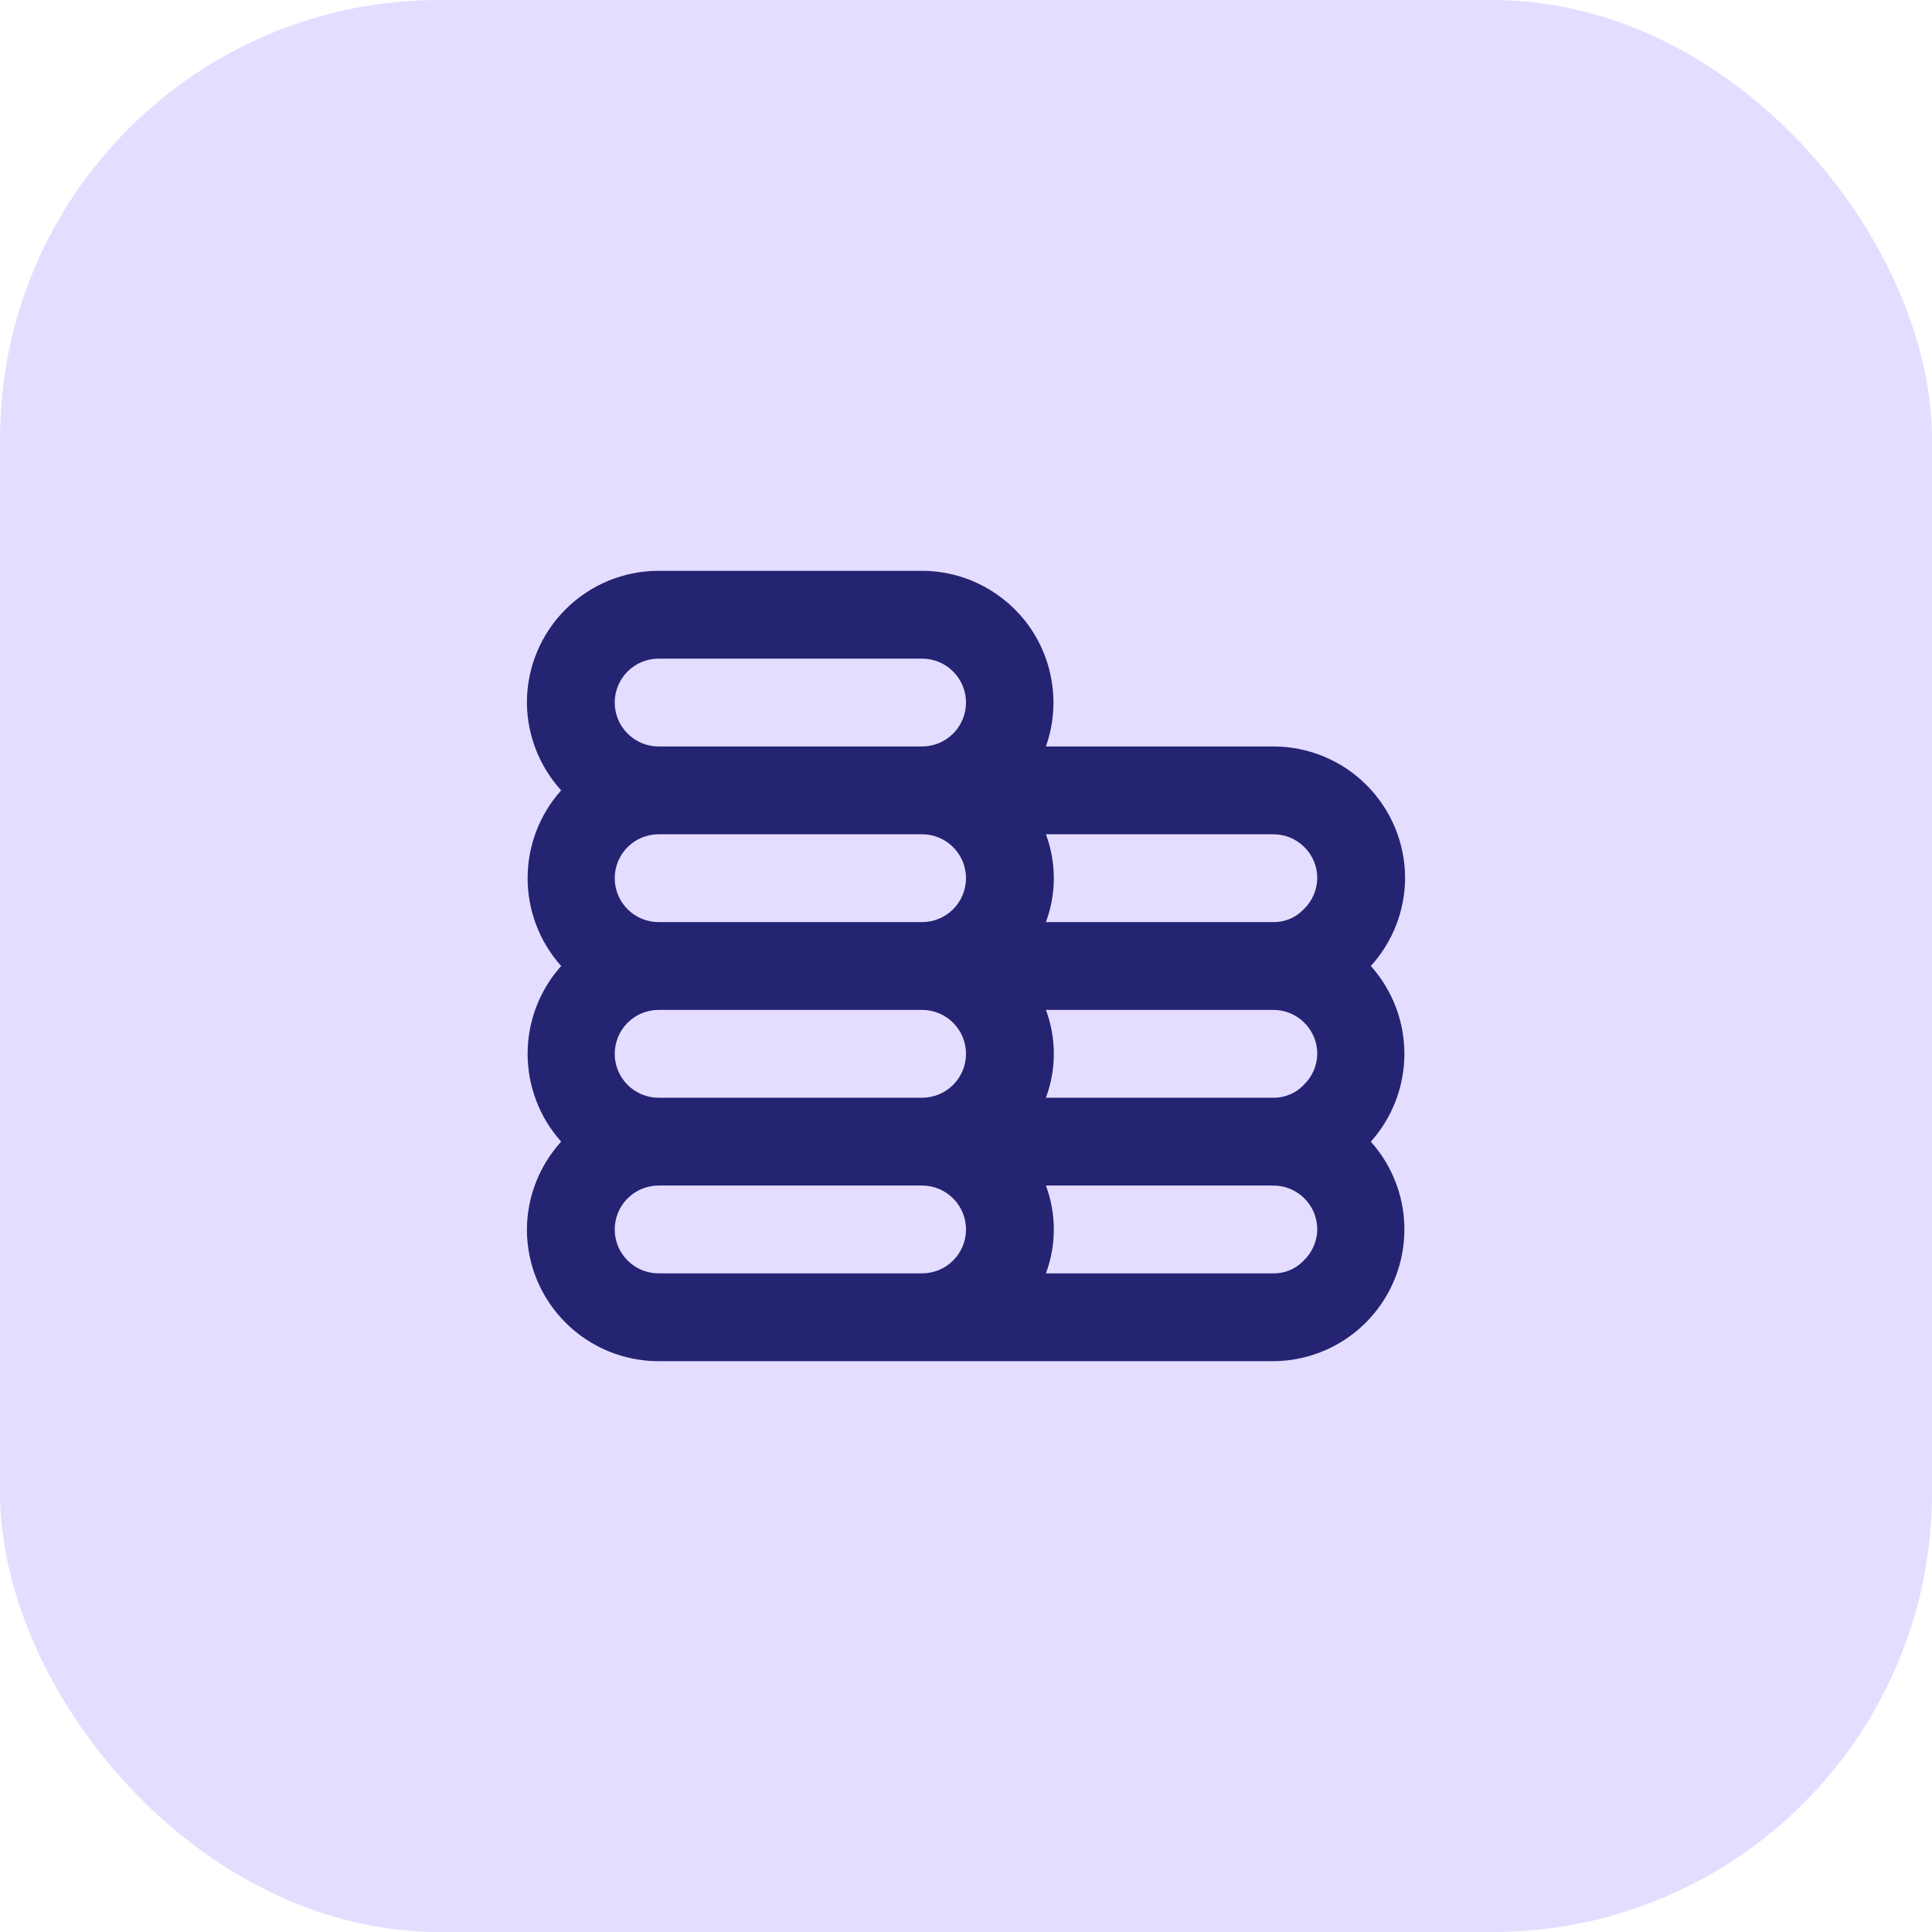
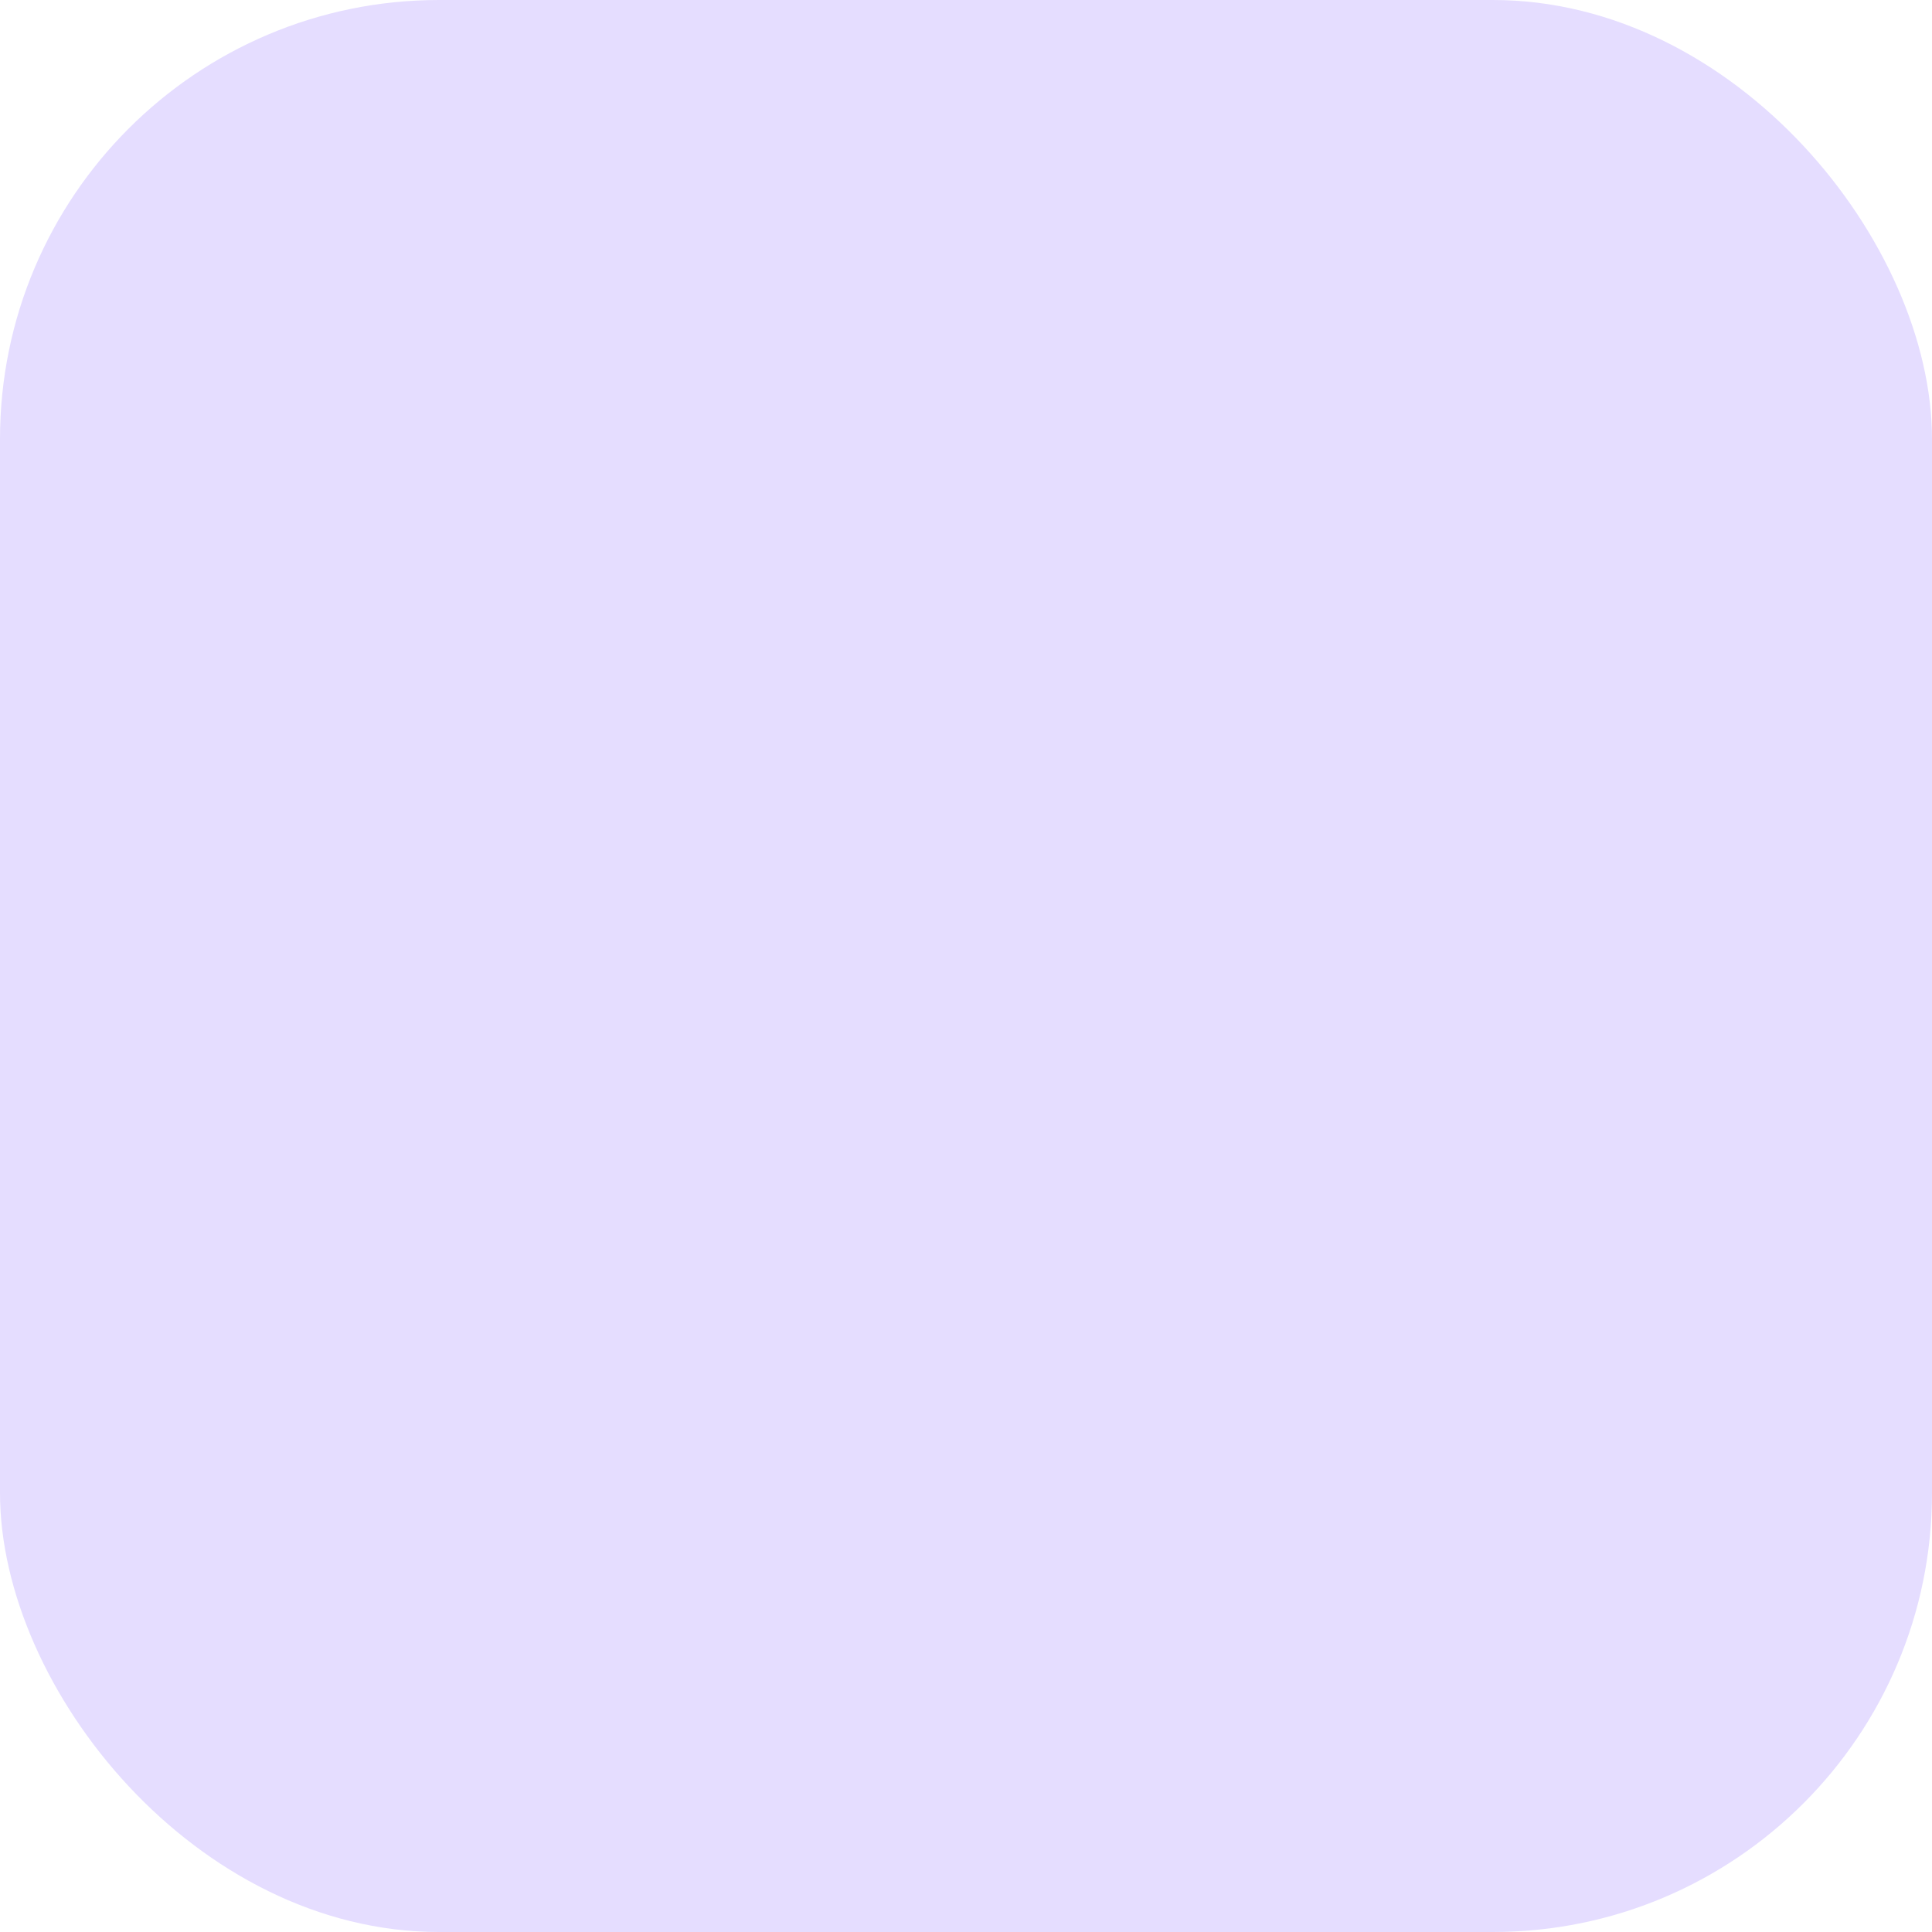
<svg xmlns="http://www.w3.org/2000/svg" width="44" height="44" viewBox="0 0 44 44" fill="none">
  <rect width="44" height="44" rx="10" fill="#E5DDFF" />
-   <path d="M31.22 22C31.718 21.452 31.996 20.74 32 20C32 19.204 31.684 18.441 31.121 17.879C30.559 17.316 29.796 17 29 17H23.82C23.98 16.548 24.029 16.065 23.963 15.59C23.898 15.115 23.72 14.663 23.444 14.271C23.167 13.88 22.801 13.56 22.376 13.339C21.951 13.117 21.479 13.001 21 13H15C14.204 13 13.441 13.316 12.879 13.879C12.316 14.441 12 15.204 12 16C12.004 16.74 12.282 17.452 12.78 18C12.288 18.55 12.016 19.262 12.016 20C12.016 20.738 12.288 21.45 12.78 22C12.288 22.55 12.016 23.262 12.016 24C12.016 24.738 12.288 25.45 12.78 26C12.282 26.548 12.004 27.26 12 28C12 28.796 12.316 29.559 12.879 30.121C13.441 30.684 14.204 31 15 31H29C29.578 30.997 30.142 30.827 30.626 30.511C31.109 30.195 31.491 29.745 31.726 29.217C31.96 28.689 32.037 28.105 31.948 27.534C31.858 26.963 31.605 26.431 31.22 26C31.712 25.45 31.984 24.738 31.984 24C31.984 23.262 31.712 22.55 31.22 22ZM21 29H15C14.735 29 14.48 28.895 14.293 28.707C14.105 28.52 14 28.265 14 28C14 27.735 14.105 27.48 14.293 27.293C14.48 27.105 14.735 27 15 27H21C21.265 27 21.52 27.105 21.707 27.293C21.895 27.48 22 27.735 22 28C22 28.265 21.895 28.52 21.707 28.707C21.52 28.895 21.265 29 21 29ZM21 25H15C14.735 25 14.48 24.895 14.293 24.707C14.105 24.52 14 24.265 14 24C14 23.735 14.105 23.48 14.293 23.293C14.48 23.105 14.735 23 15 23H21C21.265 23 21.52 23.105 21.707 23.293C21.895 23.48 22 23.735 22 24C22 24.265 21.895 24.52 21.707 24.707C21.52 24.895 21.265 25 21 25ZM21 21H15C14.735 21 14.48 20.895 14.293 20.707C14.105 20.52 14 20.265 14 20C14 19.735 14.105 19.48 14.293 19.293C14.48 19.105 14.735 19 15 19H21C21.265 19 21.52 19.105 21.707 19.293C21.895 19.48 22 19.735 22 20C22 20.265 21.895 20.52 21.707 20.707C21.52 20.895 21.265 21 21 21ZM21 17H15C14.735 17 14.48 16.895 14.293 16.707C14.105 16.52 14 16.265 14 16C14 15.735 14.105 15.48 14.293 15.293C14.48 15.105 14.735 15 15 15H21C21.265 15 21.52 15.105 21.707 15.293C21.895 15.48 22 15.735 22 16C22 16.265 21.895 16.52 21.707 16.707C21.52 16.895 21.265 17 21 17ZM29.69 28.71C29.601 28.803 29.494 28.878 29.375 28.927C29.257 28.977 29.129 29.002 29 29H23.82C24.06 28.355 24.06 27.645 23.82 27H29C29.265 27 29.52 27.105 29.707 27.293C29.895 27.48 30 27.735 30 28C29.998 28.133 29.97 28.264 29.916 28.386C29.863 28.508 29.786 28.618 29.69 28.71ZM29.69 24.71C29.601 24.803 29.494 24.878 29.375 24.927C29.257 24.977 29.129 25.002 29 25H23.82C24.06 24.355 24.06 23.645 23.82 23H29C29.265 23 29.52 23.105 29.707 23.293C29.895 23.48 30 23.735 30 24C29.998 24.133 29.97 24.264 29.916 24.386C29.863 24.508 29.786 24.618 29.69 24.71ZM29.69 20.71C29.601 20.803 29.494 20.878 29.375 20.927C29.257 20.977 29.129 21.002 29 21H23.82C24.06 20.355 24.06 19.645 23.82 19H29C29.265 19 29.52 19.105 29.707 19.293C29.895 19.48 30 19.735 30 20C29.998 20.133 29.97 20.264 29.916 20.386C29.863 20.508 29.786 20.618 29.69 20.71Z" fill="#242473" />
</svg>